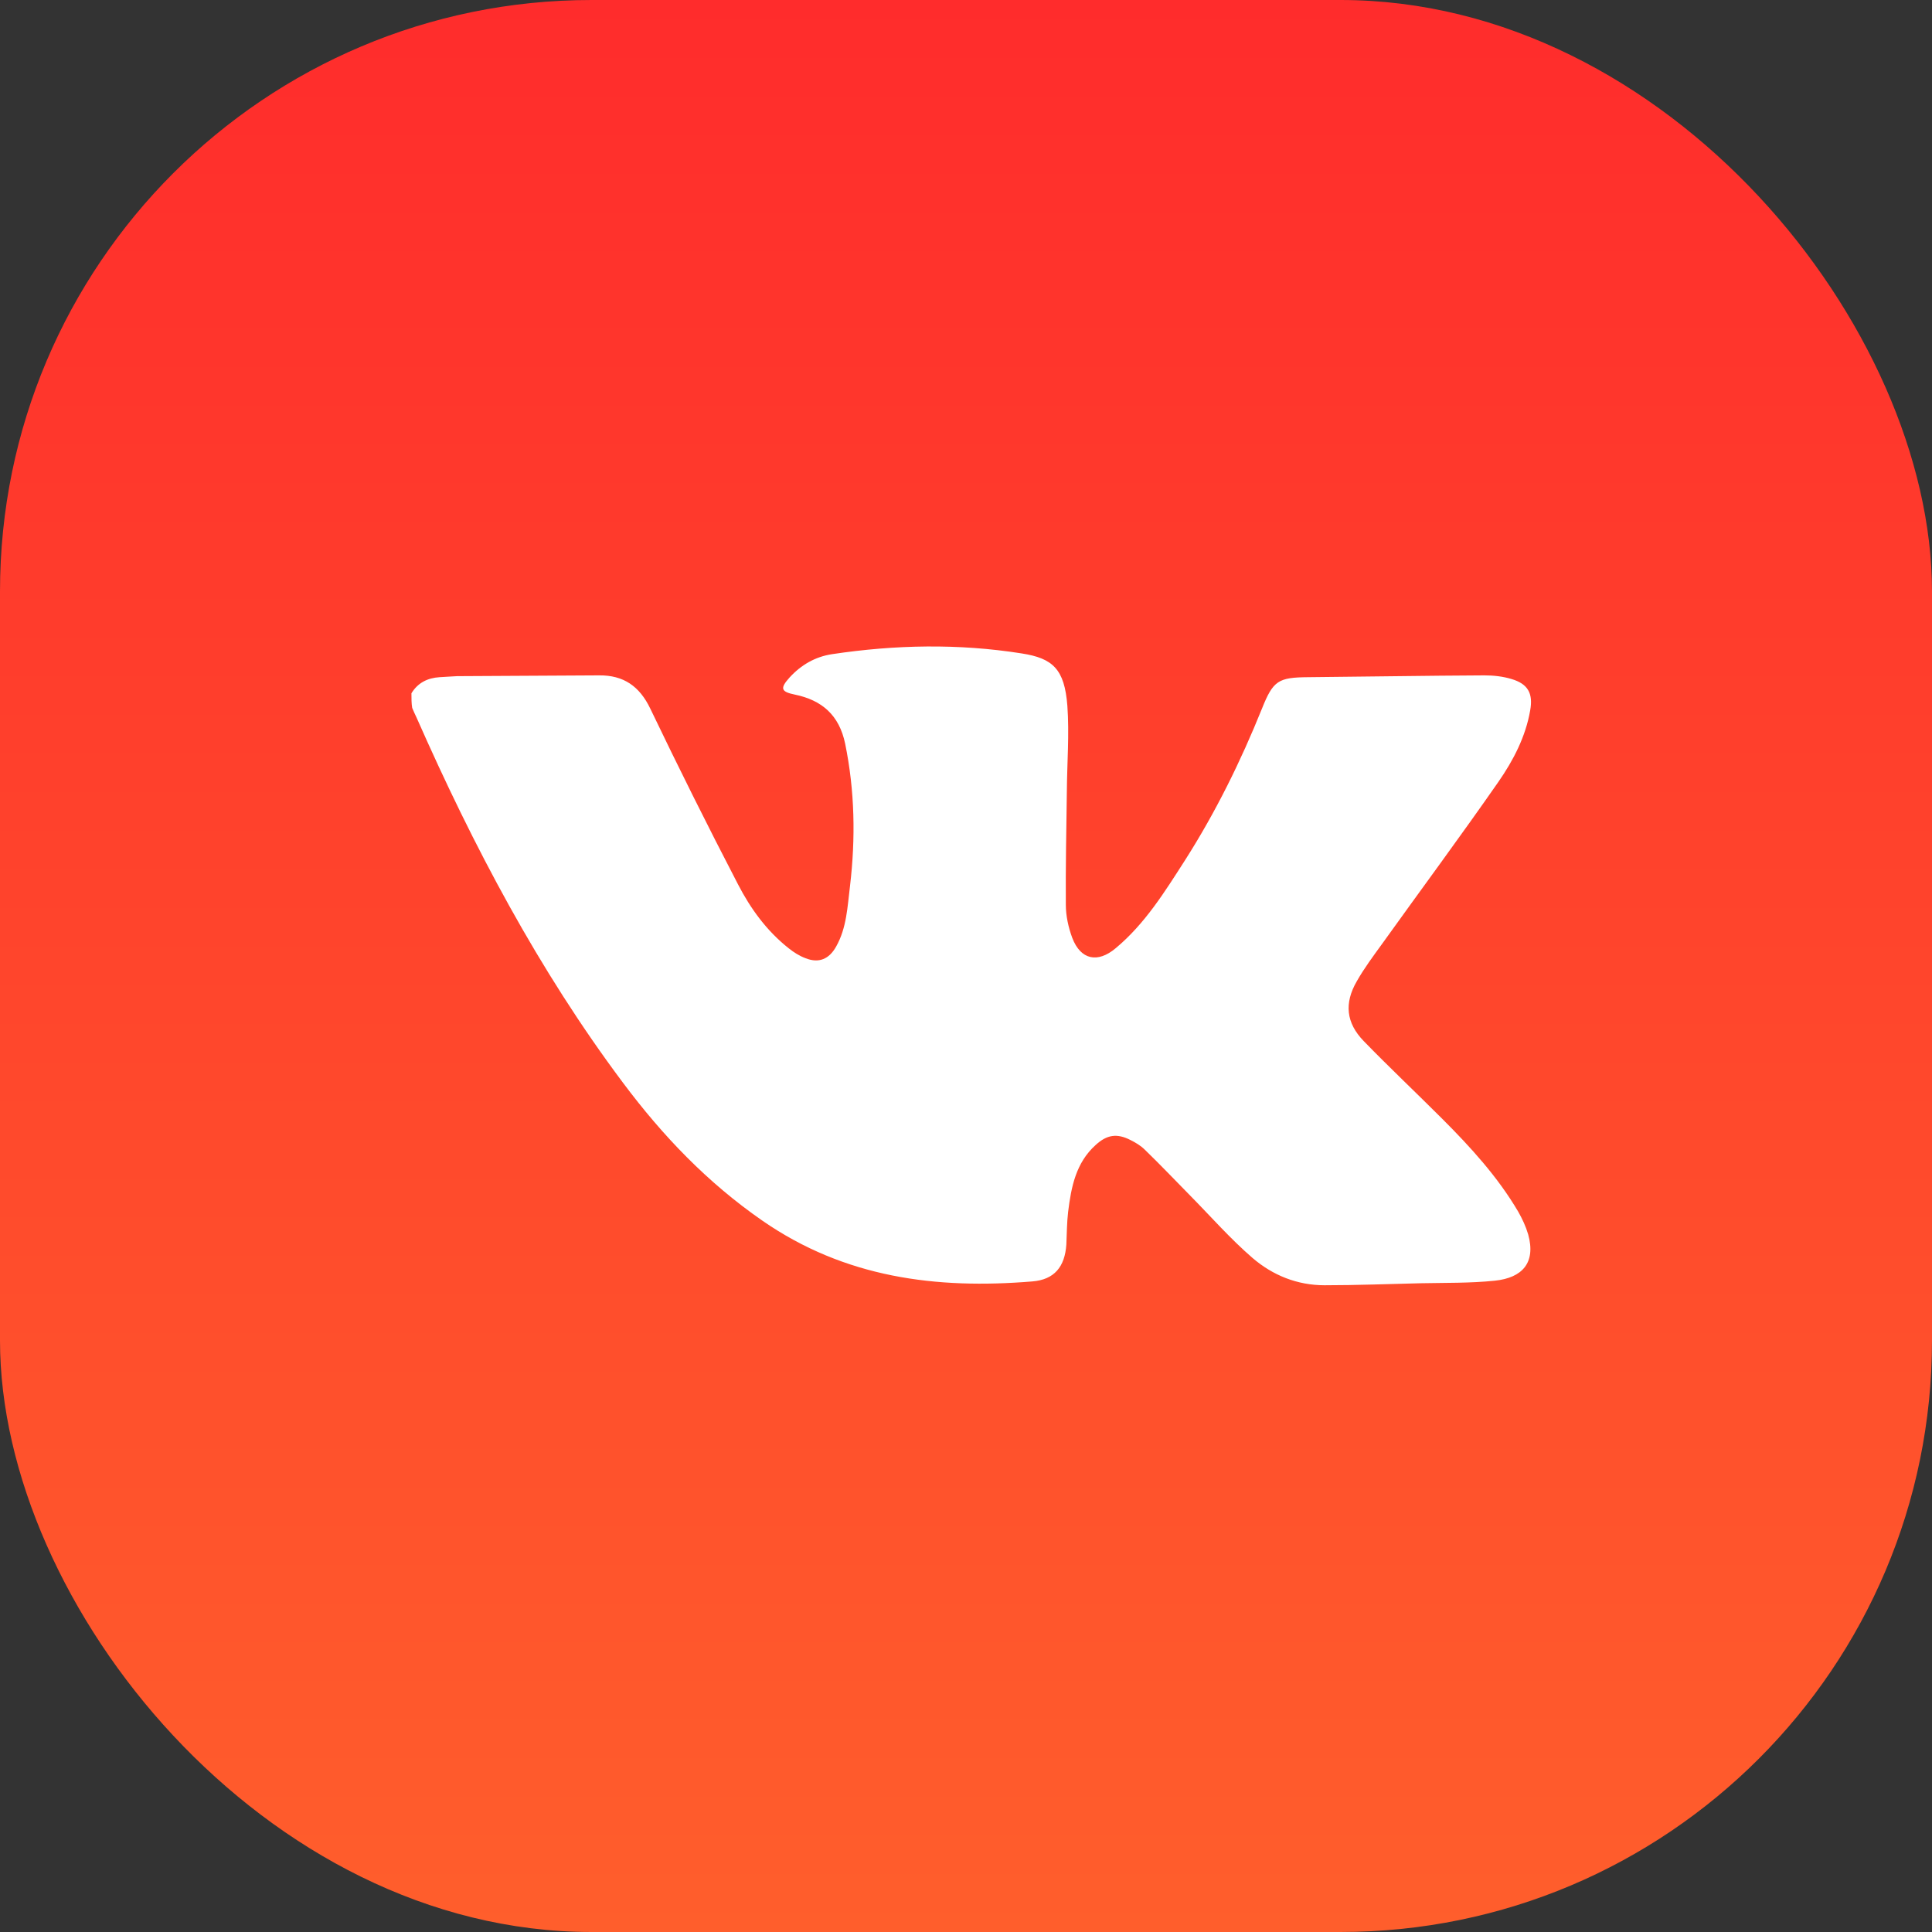
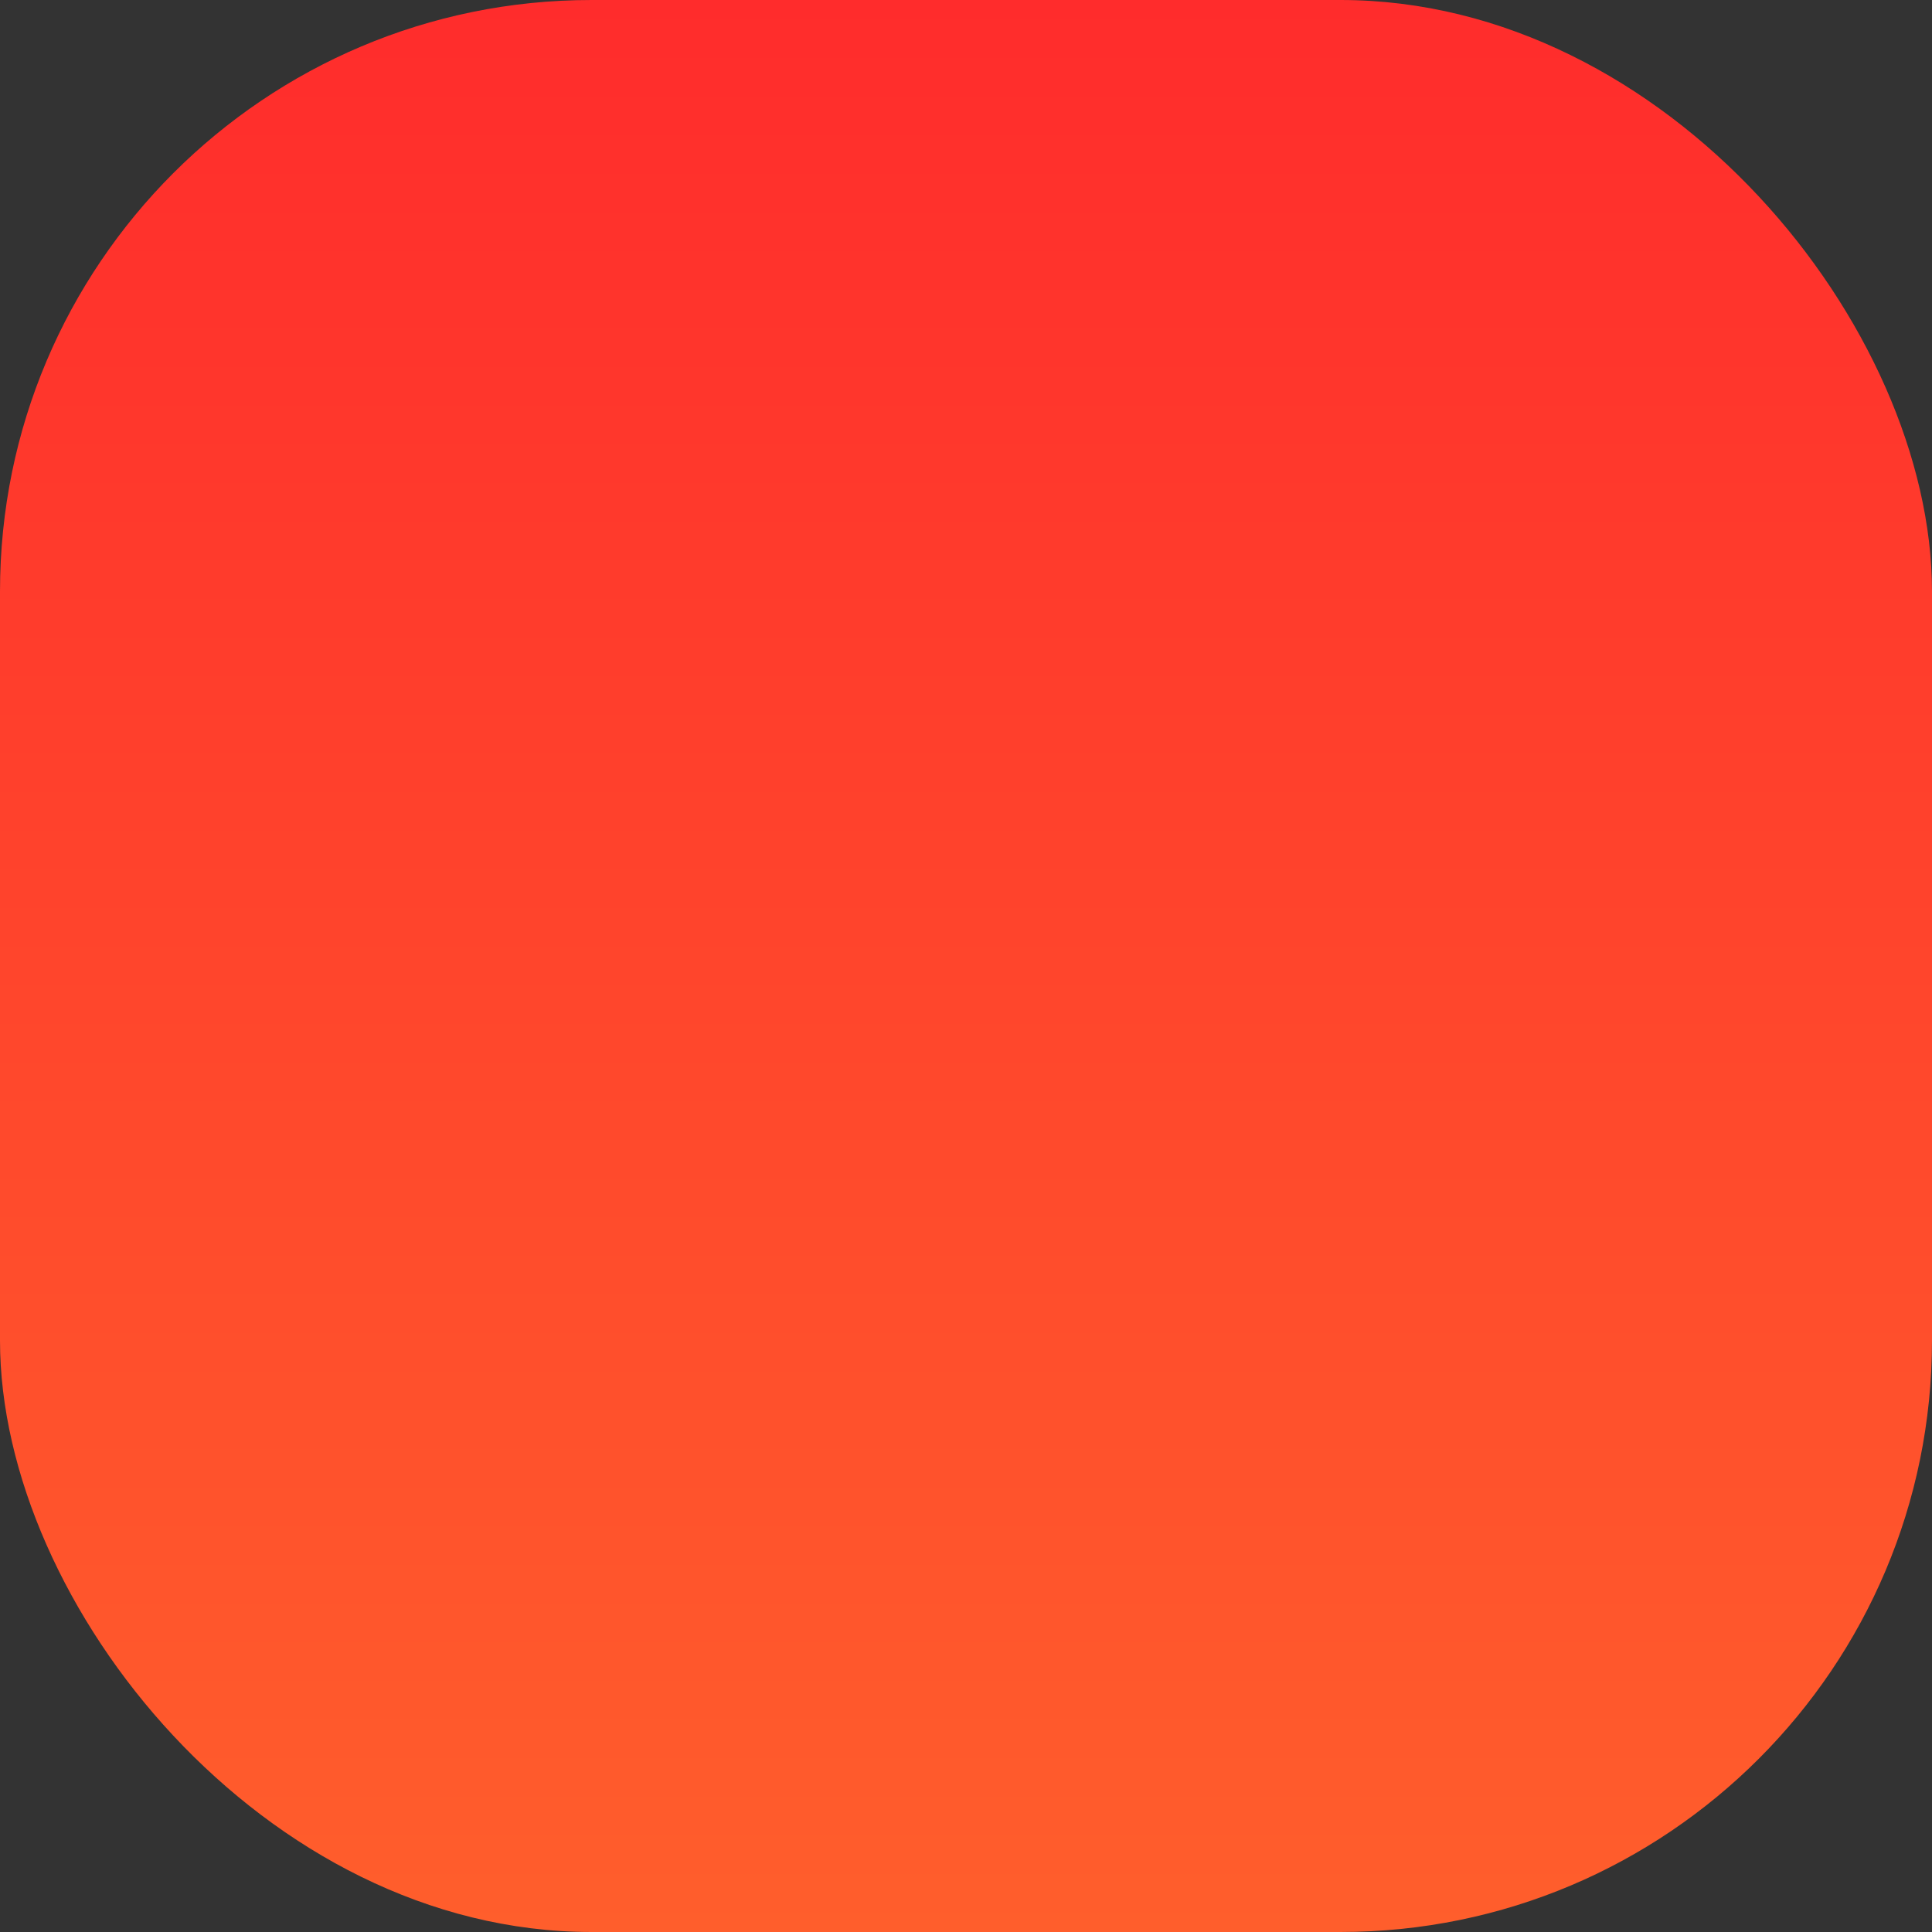
<svg xmlns="http://www.w3.org/2000/svg" width="49" height="49" viewBox="0 0 49 49" fill="none">
  <rect x="0" y="0" width="49" height="49" fill="#333333" stroke="none" />
  <rect width="49" height="49" rx="15" fill="url(#paint0_linear_0_845)" />
-   <path d="M10.435 17.583C10.597 17.317 10.844 17.194 11.149 17.175C11.298 17.168 11.447 17.155 11.589 17.149C12.789 17.142 13.996 17.136 15.195 17.129C15.812 17.123 16.22 17.402 16.493 17.973C17.212 19.471 17.952 20.956 18.717 22.428C19.035 23.044 19.444 23.608 20.001 24.049C20.131 24.153 20.274 24.244 20.429 24.302C20.773 24.439 21.032 24.322 21.208 24.004C21.474 23.531 21.493 22.999 21.558 22.474C21.701 21.261 21.681 20.061 21.435 18.861C21.285 18.141 20.851 17.759 20.157 17.616C19.8 17.544 19.781 17.454 20.027 17.181C20.319 16.863 20.676 16.656 21.104 16.591C22.706 16.351 24.308 16.319 25.91 16.572C26.701 16.695 26.999 16.967 27.071 17.901C27.122 18.615 27.064 19.341 27.058 20.061C27.045 21.021 27.025 21.981 27.032 22.947C27.032 23.226 27.096 23.518 27.194 23.784C27.408 24.348 27.842 24.432 28.296 24.049C29.042 23.427 29.542 22.616 30.054 21.819C30.832 20.599 31.468 19.308 32.006 17.973C32.291 17.259 32.421 17.181 33.18 17.175C34.672 17.162 36.157 17.136 37.649 17.129C37.876 17.129 38.116 17.155 38.33 17.22C38.751 17.343 38.887 17.583 38.809 18.018C38.693 18.686 38.382 19.283 38.005 19.827C37.039 21.215 36.034 22.571 35.048 23.946C34.827 24.251 34.6 24.555 34.412 24.886C34.088 25.444 34.14 25.943 34.587 26.404C35.236 27.072 35.917 27.714 36.578 28.375C37.298 29.095 37.986 29.848 38.505 30.73C38.608 30.911 38.699 31.106 38.758 31.307C38.959 32.027 38.608 32.409 37.914 32.481C37.292 32.546 36.656 32.533 36.034 32.546C35.223 32.565 34.406 32.597 33.595 32.597C32.901 32.597 32.279 32.345 31.766 31.904C31.202 31.417 30.709 30.853 30.184 30.321C29.801 29.932 29.425 29.536 29.036 29.16C28.932 29.056 28.802 28.979 28.672 28.914C28.329 28.739 28.076 28.777 27.791 29.037C27.285 29.491 27.168 30.107 27.09 30.736C27.058 31.009 27.058 31.287 27.045 31.566C27.006 32.13 26.74 32.455 26.182 32.5C23.744 32.701 21.428 32.409 19.333 30.957C17.939 29.99 16.81 28.81 15.805 27.467C13.658 24.601 12.005 21.462 10.565 18.2C10.526 18.115 10.487 18.037 10.454 17.953C10.435 17.843 10.435 17.713 10.435 17.583Z" fill="white" />
  <defs>
    <linearGradient id="paint0_linear_0_845" x1="24.5" y1="0" x2="24.5" y2="49" gradientUnits="userSpaceOnUse">
      <stop stop-color="#FF2C2C" />
      <stop offset="1" stop-color="#FF5E2C" />
    </linearGradient>
  </defs>
</svg>